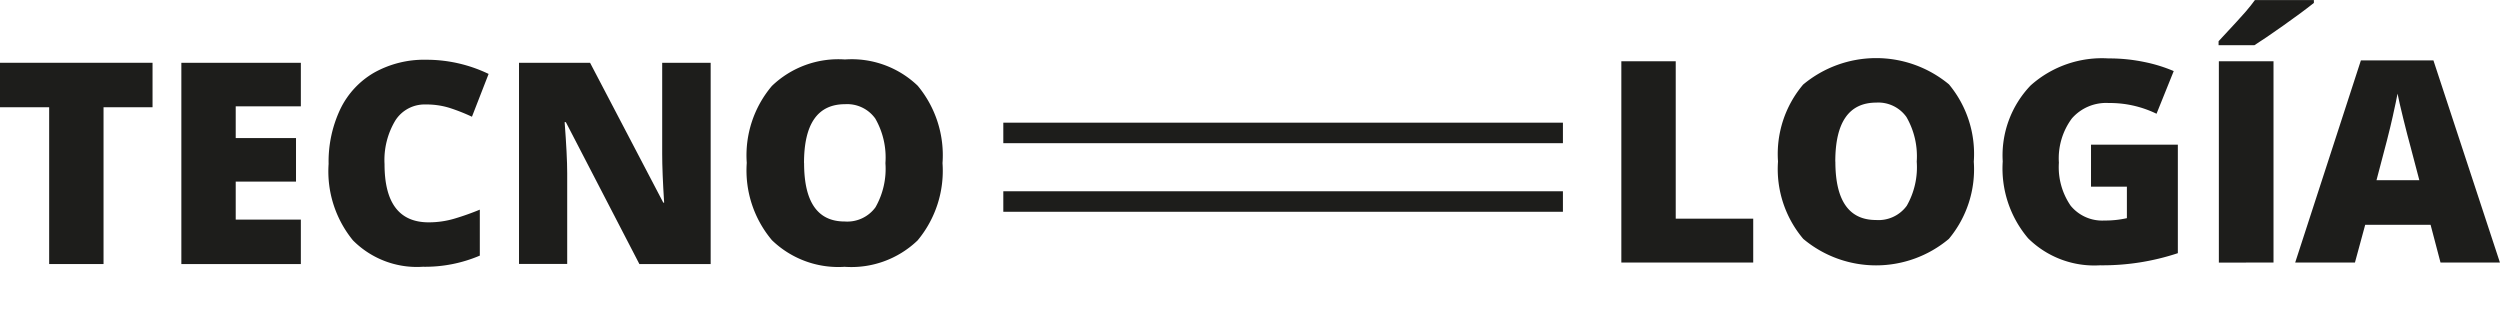
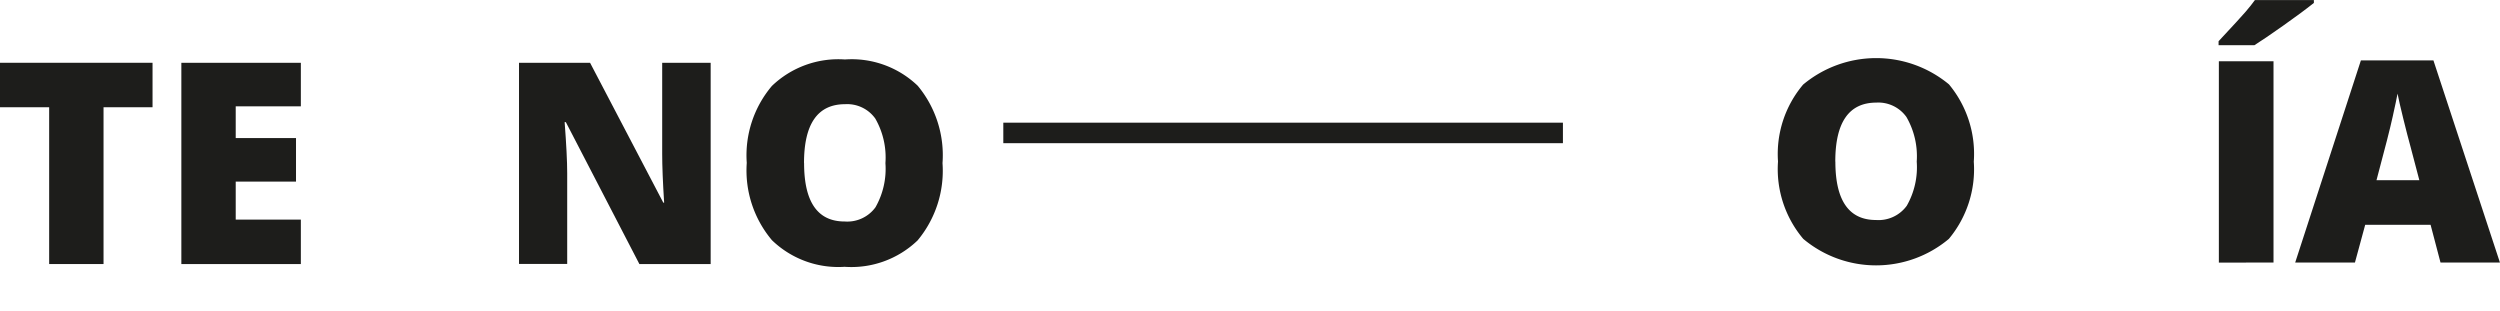
<svg xmlns="http://www.w3.org/2000/svg" width="97.532" height="12.123" viewBox="0 0 97.532 12.123">
  <g id="tecnologia" transform="translate(-10.81 -10.436)">
    <g id="Grupo_40" data-name="Grupo 40">
      <path id="Trazado_210" data-name="Trazado 210" d="M14.849,20.737H12.728V14.62H10.81V12.885h5.951V14.62H14.849Z" fill="#1d1d1b" />
      <path id="Trazado_211" data-name="Trazado 211" d="M22.547,20.737H17.885V12.885h4.662v1.7H20.006v1.236h2.352v1.7H20.006v1.482h2.541Z" fill="#1d1d1b" />
-       <path id="Trazado_212" data-name="Trazado 212" d="M27.418,14.512a1.351,1.351,0,0,0-1.182.62,2.991,2.991,0,0,0-.424,1.71q0,2.268,1.723,2.268a3.521,3.521,0,0,0,1.01-.146,10.256,10.256,0,0,0,.984-.349v1.793a5.428,5.428,0,0,1-2.225.435,3.513,3.513,0,0,1-2.725-1.031,4.25,4.25,0,0,1-.949-2.98,4.777,4.777,0,0,1,.459-2.144,3.291,3.291,0,0,1,1.322-1.421,3.988,3.988,0,0,1,2.027-.5,5.586,5.586,0,0,1,2.434.553l-.65,1.67a7.507,7.507,0,0,0-.871-.344A3.049,3.049,0,0,0,27.418,14.512Z" fill="#1d1d1b" />
      <path id="Trazado_213" data-name="Trazado 213" d="M38.535,20.737H35.754L32.885,15.2h-.047c.066.87.1,1.534.1,1.993v3.539H31.058V12.885H33.83l2.857,5.457h.033q-.076-1.187-.076-1.907v-3.55h1.891Z" fill="#1d1d1b" />
      <path id="Trazado_214" data-name="Trazado 214" d="M47.58,16.8a4.242,4.242,0,0,1-.971,3.014,3.729,3.729,0,0,1-2.848,1.031,3.726,3.726,0,0,1-2.834-1.037,4.22,4.22,0,0,1-.984-3.018,4.188,4.188,0,0,1,.98-3,3.739,3.739,0,0,1,2.85-1.034,3.72,3.72,0,0,1,2.84,1.026A4.238,4.238,0,0,1,47.58,16.8Zm-5.4,0q0,2.278,1.584,2.277a1.362,1.362,0,0,0,1.2-.553,3.03,3.03,0,0,0,.389-1.725,3.048,3.048,0,0,0-.395-1.737,1.347,1.347,0,0,0-1.178-.561Q42.176,14.5,42.177,16.8Z" fill="#1d1d1b" />
    </g>
-     <line id="Línea_23" data-name="Línea 23" x2="21.832" transform="translate(49.952 18.298)" fill="none" stroke="#1d1d1b" stroke-miterlimit="10" stroke-width="0.8" />
    <line id="Línea_24" data-name="Línea 24" x2="21.832" transform="translate(49.952 15.622)" fill="none" stroke="#1d1d1b" stroke-miterlimit="10" stroke-width="0.8" />
    <g id="Grupo_41" data-name="Grupo 41">
-       <path id="Trazado_215" data-name="Trazado 215" d="M74.063,20.678V12.826h2.122v6.14h3.023v1.713Z" fill="#1d1d1b" />
      <path id="Trazado_216" data-name="Trazado 216" d="M87.813,16.742a4.237,4.237,0,0,1-.972,3.013,4.419,4.419,0,0,1-5.681,0,4.218,4.218,0,0,1-.985-3.019,4.192,4.192,0,0,1,.98-3,4.447,4.447,0,0,1,5.69-.008A4.24,4.24,0,0,1,87.813,16.742Zm-5.4,0q0,2.276,1.584,2.277a1.363,1.363,0,0,0,1.2-.554,3.026,3.026,0,0,0,.39-1.724A3.059,3.059,0,0,0,85.185,15a1.347,1.347,0,0,0-1.179-.561Q82.409,14.443,82.41,16.742Z" fill="#1d1d1b" />
-       <path id="Trazado_217" data-name="Trazado 217" d="M92.385,16.081h3.389v4.232a9.307,9.307,0,0,1-3.035.473,3.665,3.665,0,0,1-2.806-1.053,4.21,4.21,0,0,1-.991-3,3.944,3.944,0,0,1,1.085-2.96,4.172,4.172,0,0,1,3.04-1.058,6.69,6.69,0,0,1,1.4.14,5.871,5.871,0,0,1,1.146.354l-.671,1.665a4.156,4.156,0,0,0-1.864-.419,1.773,1.773,0,0,0-1.437.6,2.613,2.613,0,0,0-.508,1.728,2.649,2.649,0,0,0,.459,1.678,1.592,1.592,0,0,0,1.324.578,3.845,3.845,0,0,0,.87-.092V17.719h-1.4V16.081Z" fill="#1d1d1b" />
      <path id="Trazado_218" data-name="Trazado 218" d="M97.363,12.2v-.156q.828-.886,1.05-1.144t.368-.462h2.3v.112q-.429.344-1.182.876T98.76,12.2h-1.4Zm.011,8.481V12.826h2.132v7.852Z" fill="#1d1d1b" />
      <path id="Trazado_219" data-name="Trazado 219" d="M106.021,20.678l-.387-1.472h-2.551l-.4,1.472h-2.331l2.563-7.885h2.83l2.594,7.885Zm-.826-3.212-.339-1.289q-.119-.429-.287-1.111t-.224-.977c-.031.183-.1.483-.19.9s-.3,1.244-.631,2.476Z" fill="#1d1d1b" />
    </g>
    <rect id="Rectángulo_15" data-name="Rectángulo 15" width="26.425" height="9.716" transform="translate(47.617 12.843)" fill="none" />
  </g>
</svg>